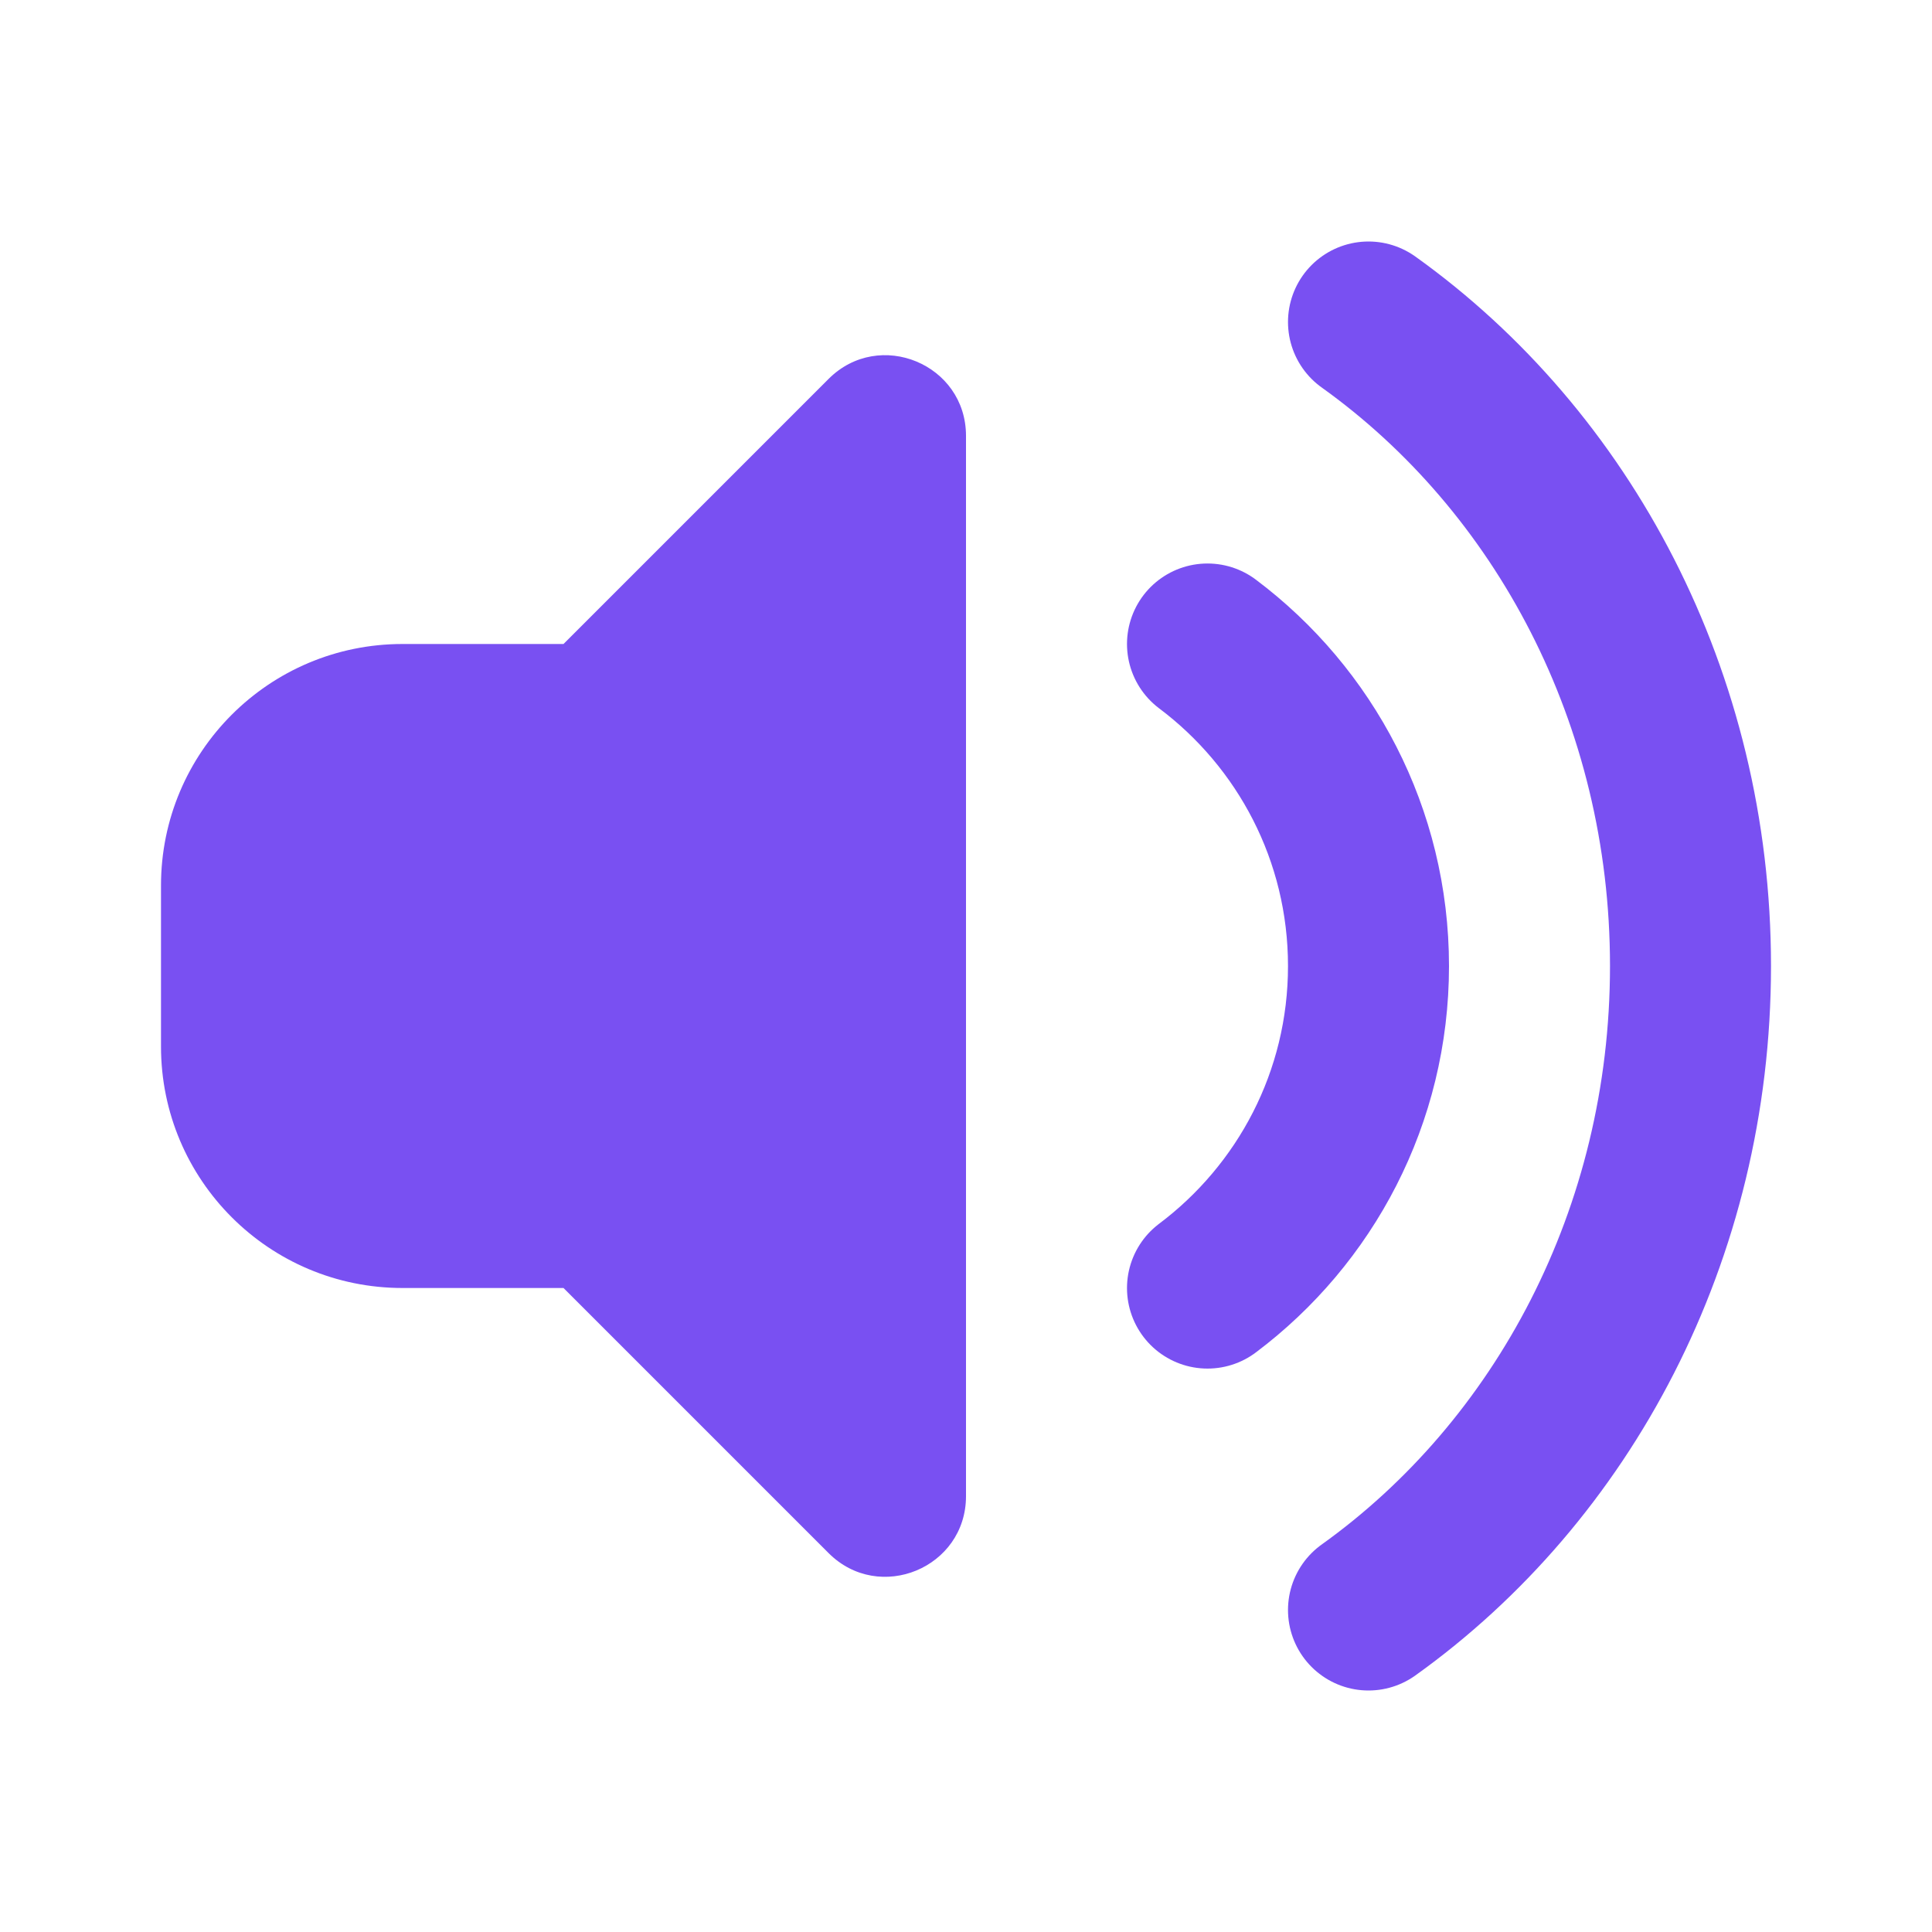
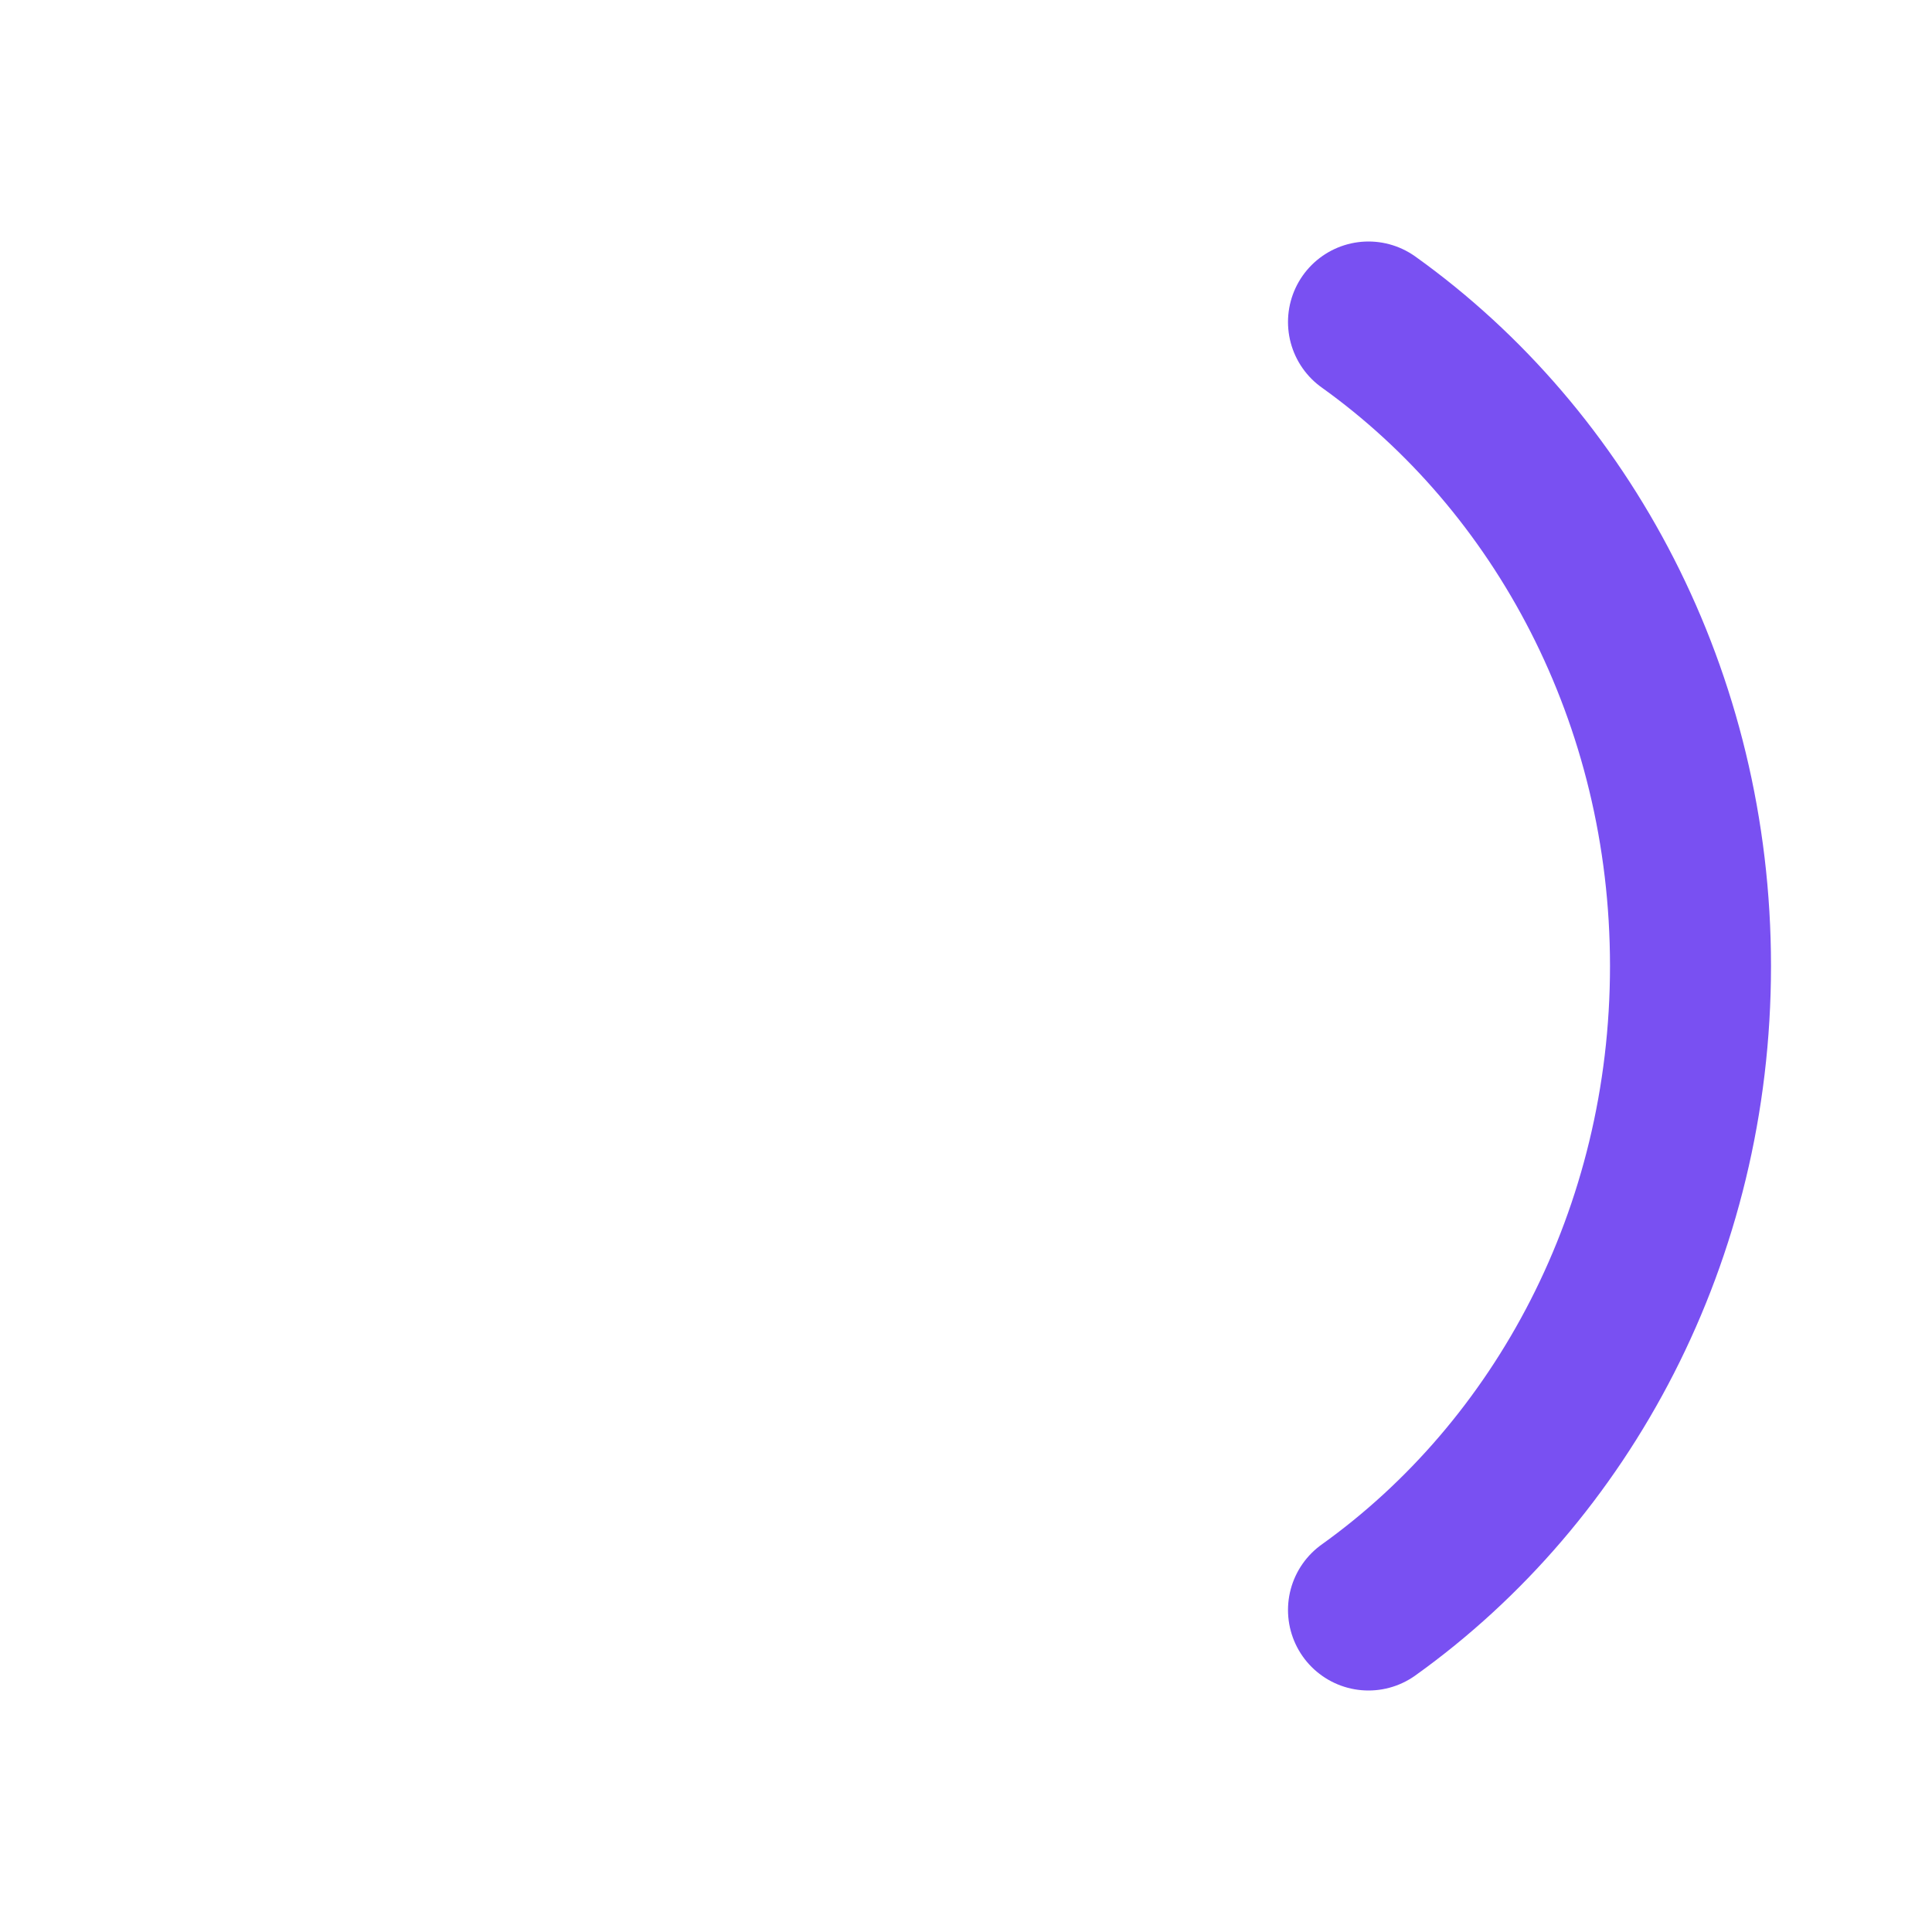
<svg xmlns="http://www.w3.org/2000/svg" width="48" height="48" viewBox="0 0 48 48" fill="none">
-   <path fill-rule="evenodd" clip-rule="evenodd" d="M20.586 9.414L14 16V16H10C6.686 16 4 18.686 4 22V26C4 29.314 6.686 32 10 32H14L20.586 38.586C21.846 39.846 24 38.953 24 37.172V10.828C24 9.047 21.846 8.154 20.586 9.414Z" fill="#7950F2" />
-   <path d="M30 16C32.429 17.824 34 20.729 34 24.001C34 27.272 32.429 30.177 30 32.002" stroke="#7950F2" stroke-width="4" stroke-linecap="round" />
  <path d="M34 8C38.824 11.451 42 17.329 42 24C42 30.671 38.824 36.548 34 40" stroke="#7950F2" stroke-width="4" stroke-linecap="round" />
</svg>